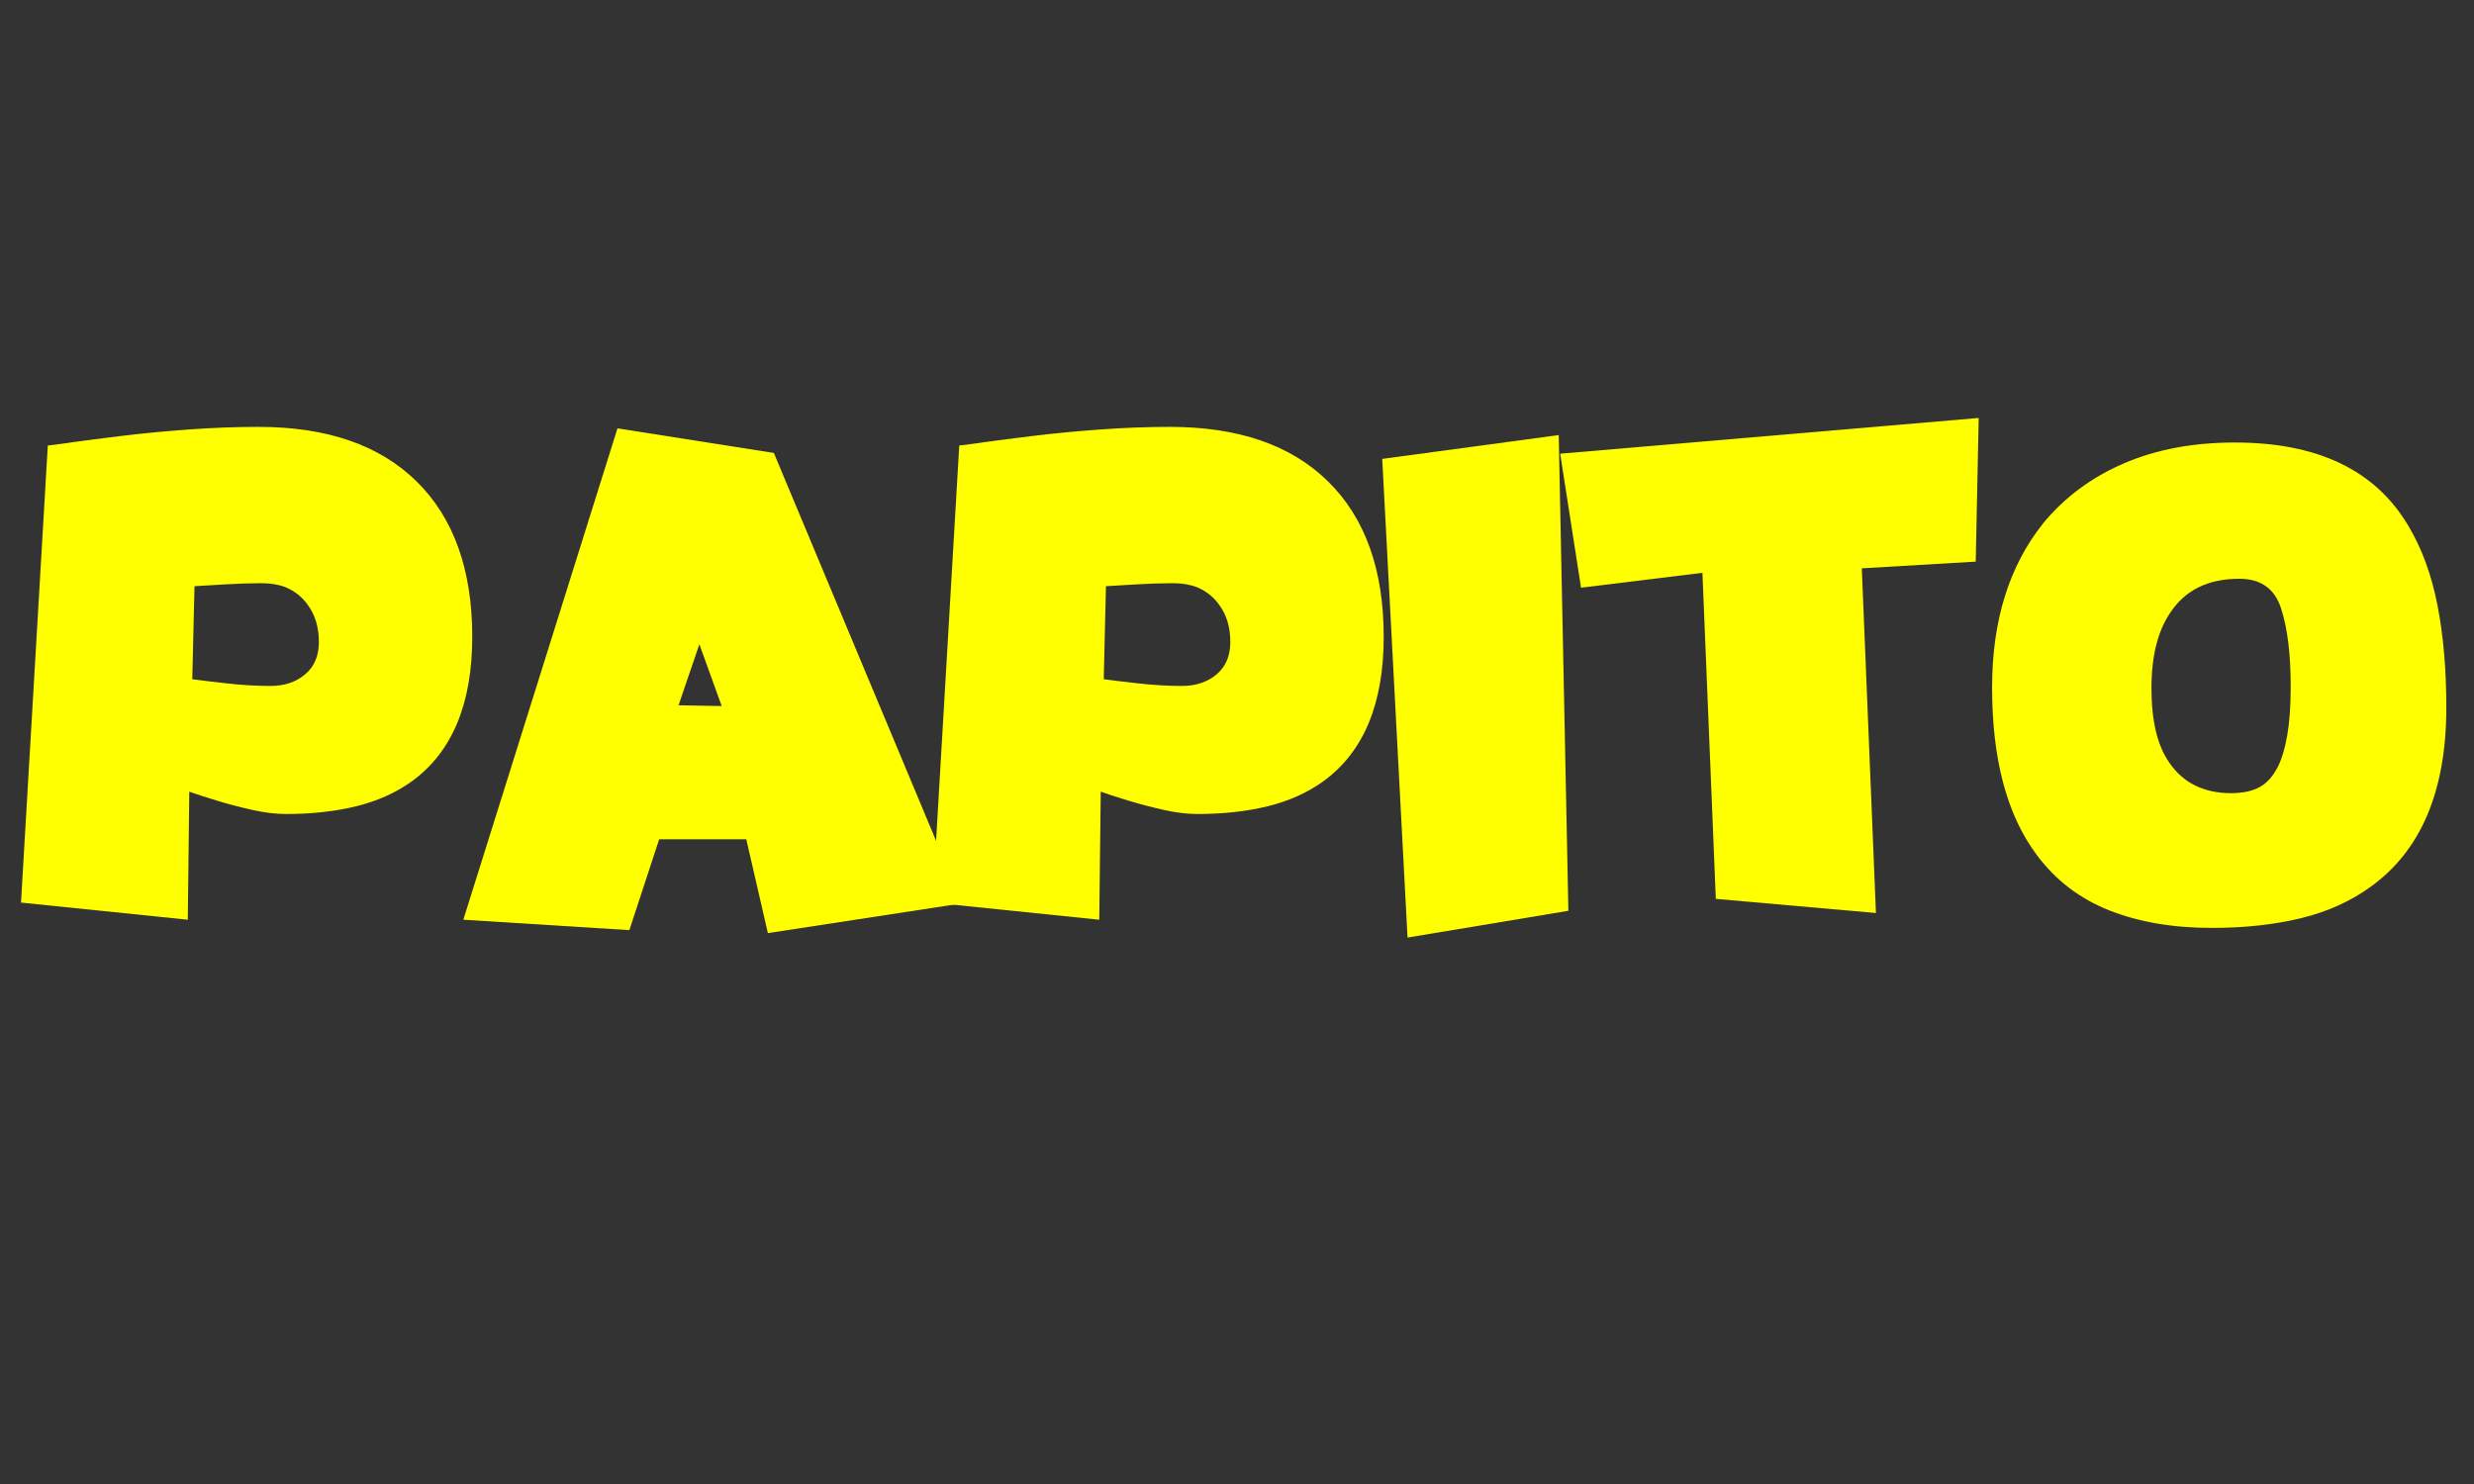
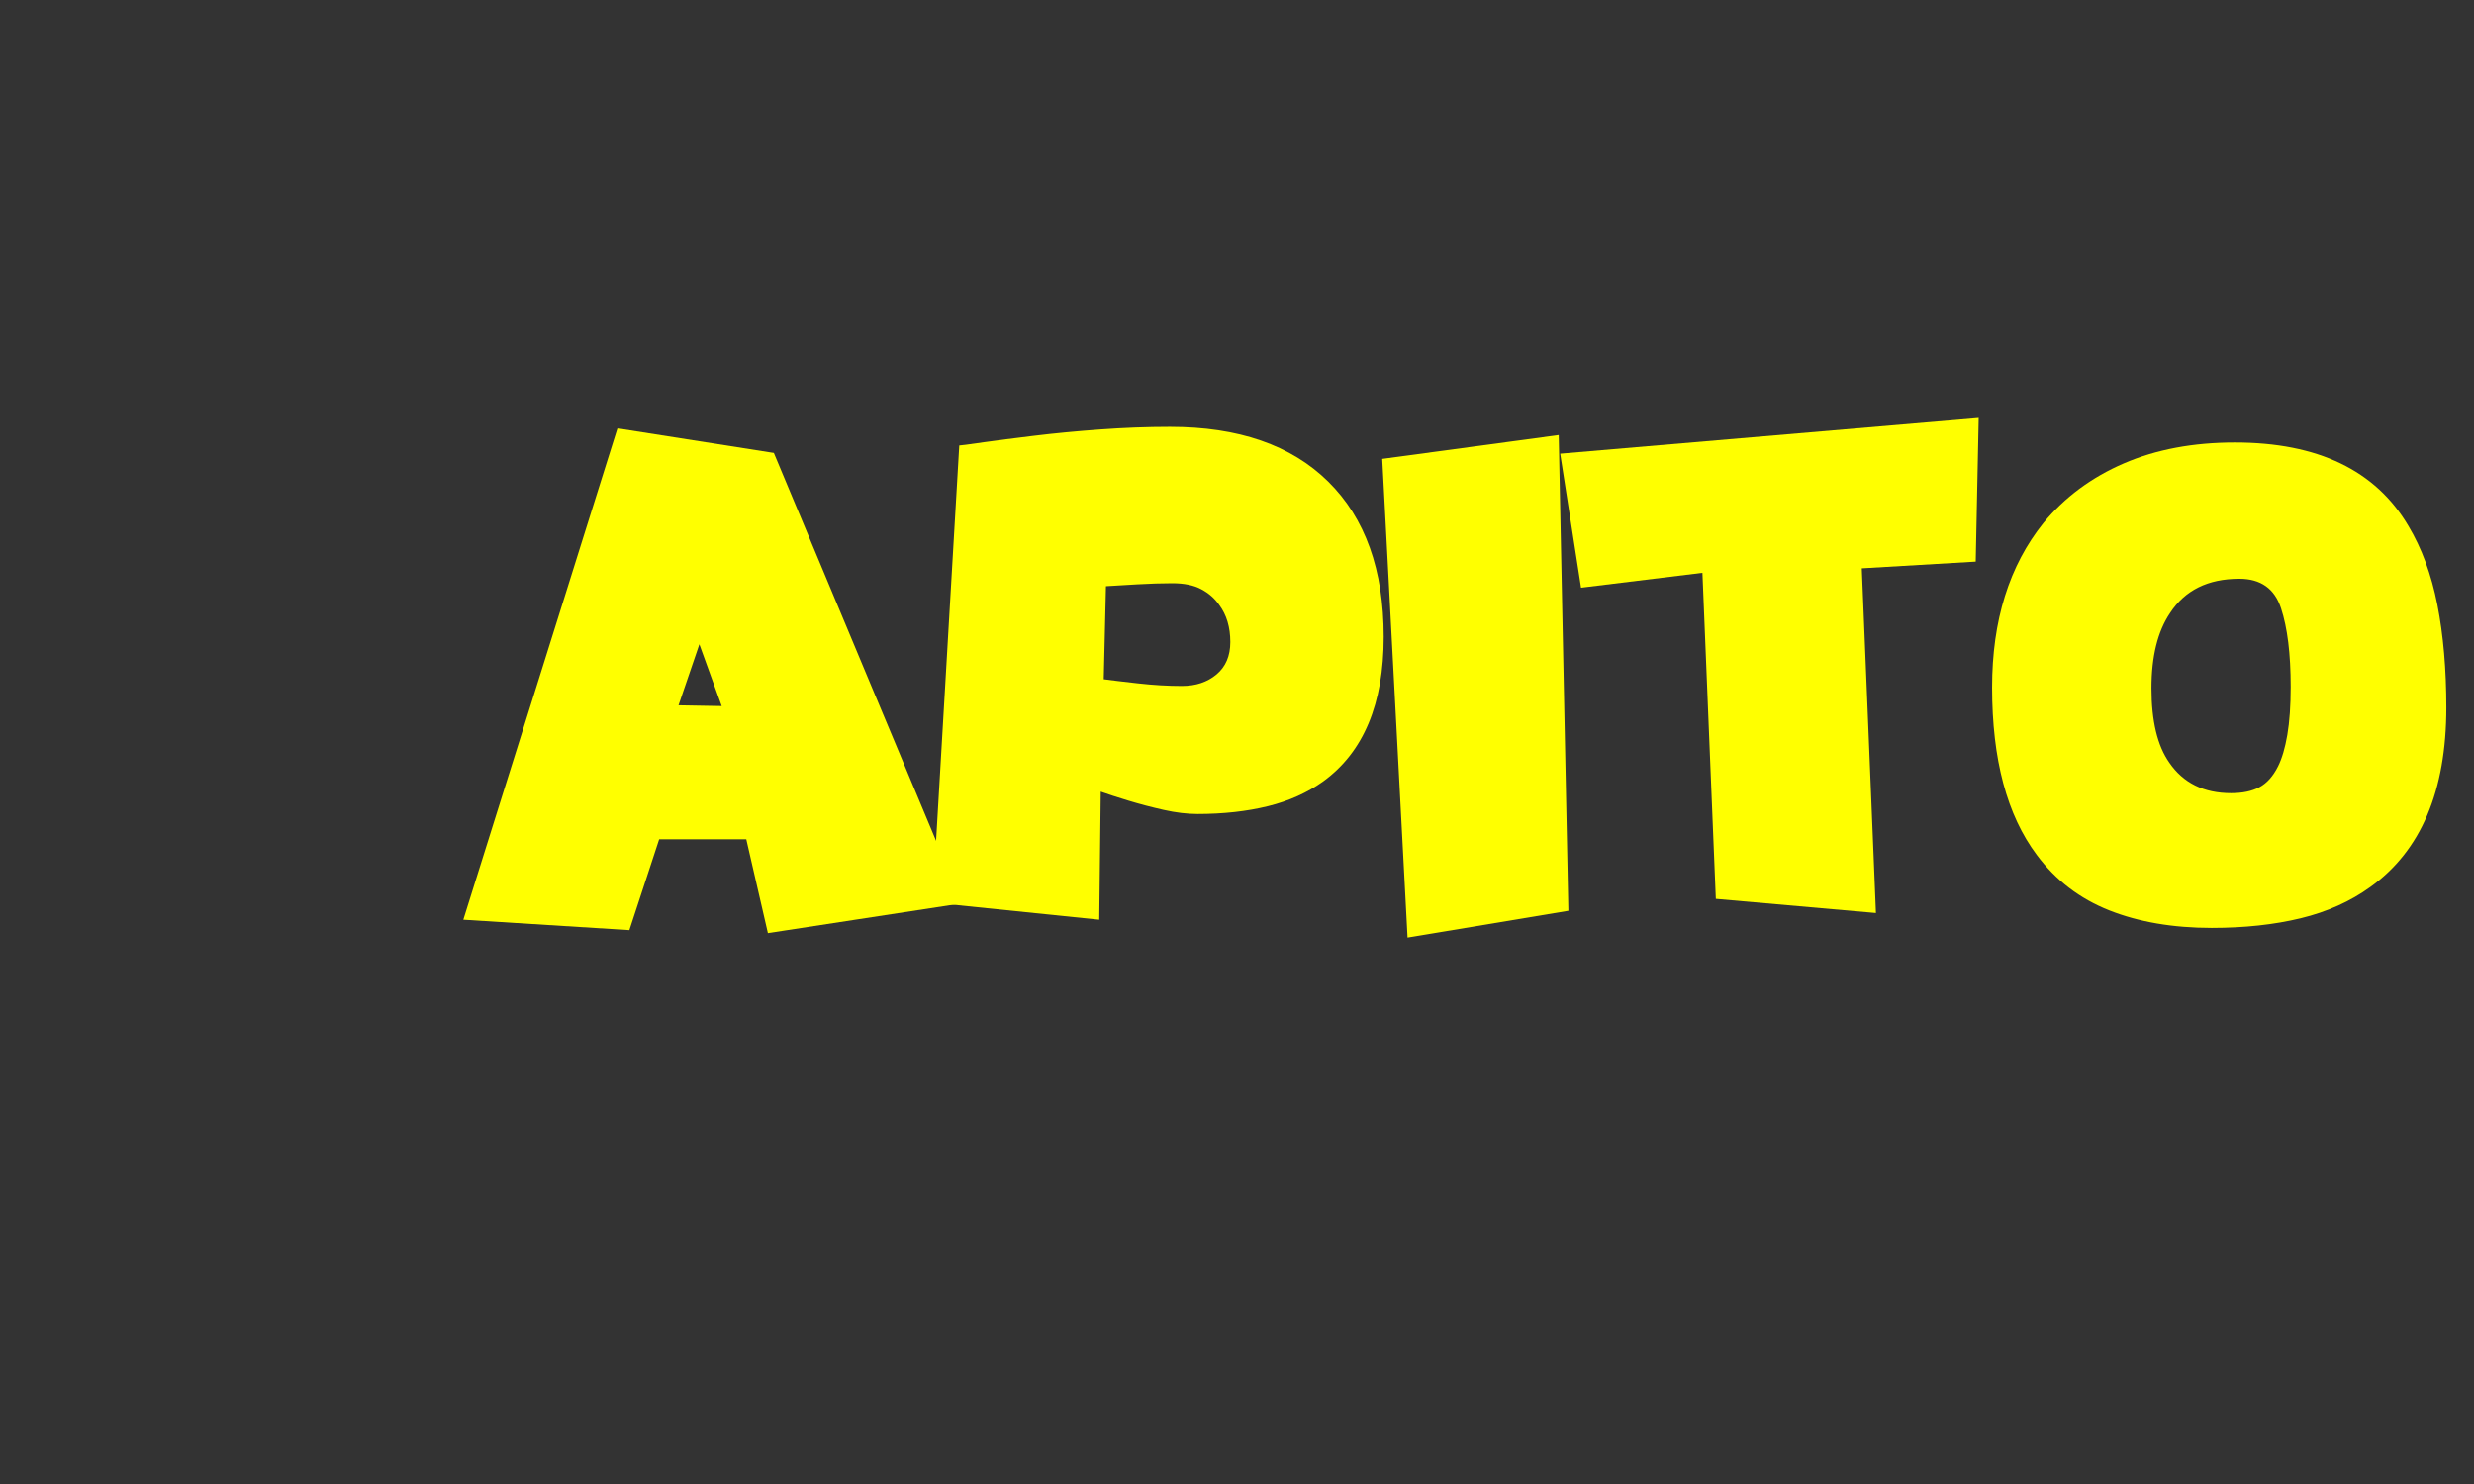
<svg xmlns="http://www.w3.org/2000/svg" width="2000" zoomAndPan="magnify" viewBox="0 0 1500 900" height="1200" preserveAspectRatio="xMidYMid meet">
  <rect x="0" y="0" width="1500" height="900" fill="#333333" stroke="none" />
  <defs>
    <g />
    <clipPath id="04d1fc88e9">
      <rect x="0" width="1490" y="0" height="452" />
    </clipPath>
  </defs>
  <g transform="matrix(1, 0, 0, 1, 10, 224)">
    <g clip-path="url(#04d1fc88e9)">
      <g fill="#ffff00" fill-opacity="1">
        <g transform="translate(9.954, 354.997)">
          <g>
-             <path d="M 144.031 -162.984 C 152.457 -162.984 159.453 -165.316 165.016 -169.984 C 170.586 -174.648 173.375 -181.195 173.375 -189.625 C 173.375 -198.656 171.113 -206.18 166.594 -212.203 C 163.883 -216.109 160.27 -219.266 155.75 -221.672 C 151.238 -224.086 145.375 -225.297 138.156 -225.297 C 131.832 -225.297 124.68 -225.066 116.703 -224.609 C 108.734 -224.16 102.488 -223.785 97.969 -223.484 L 96.625 -167.047 C 101.133 -166.441 108.051 -165.613 117.375 -164.562 C 126.707 -163.508 135.594 -162.984 144.031 -162.984 Z M 136.797 -320.109 C 178.336 -320.109 210.316 -309.047 232.734 -286.922 C 255.16 -264.797 266.375 -233.414 266.375 -192.781 C 266.375 -152.145 254.188 -122.953 229.812 -105.203 C 220.176 -98.273 208.961 -93.227 196.172 -90.062 C 183.379 -86.906 169.156 -85.328 153.5 -85.328 C 147.188 -85.328 140.344 -86.156 132.969 -87.812 C 125.594 -89.469 118.441 -91.348 111.516 -93.453 C 104.586 -95.566 99.02 -97.375 94.812 -98.875 L 93.906 -21.219 L -7.219 -31.609 L 9.031 -308.812 L 13.094 -309.266 C 13.094 -309.266 16.852 -309.789 24.375 -310.844 C 31.906 -311.895 41.836 -313.172 54.172 -314.672 C 66.516 -316.18 79.91 -317.461 94.359 -318.516 C 108.805 -319.578 122.953 -320.109 136.797 -320.109 Z M 136.797 -320.109 " />
-           </g>
+             </g>
        </g>
      </g>
      <g fill="#ffff00" fill-opacity="1">
        <g transform="translate(282.202, 354.997)">
          <g>
            <path d="M 131.828 -188.266 L 119.188 -151.25 L 145.375 -150.797 Z M 89.391 -14.906 L -11.281 -21.219 L 82.172 -319.203 L 176.984 -304.297 L 291.203 -31.156 L 173.375 -13.094 L 160.281 -69.984 L 107.453 -69.984 Z M 89.391 -14.906 " />
          </g>
        </g>
        <g transform="translate(562.576, 354.997)">
          <g>
            <path d="M 144.031 -162.984 C 152.457 -162.984 159.453 -165.316 165.016 -169.984 C 170.586 -174.648 173.375 -181.195 173.375 -189.625 C 173.375 -198.656 171.113 -206.18 166.594 -212.203 C 163.883 -216.109 160.27 -219.266 155.75 -221.672 C 151.238 -224.086 145.375 -225.297 138.156 -225.297 C 131.832 -225.297 124.68 -225.066 116.703 -224.609 C 108.734 -224.16 102.488 -223.785 97.969 -223.484 L 96.625 -167.047 C 101.133 -166.441 108.051 -165.613 117.375 -164.562 C 126.707 -163.508 135.594 -162.984 144.031 -162.984 Z M 136.797 -320.109 C 178.336 -320.109 210.316 -309.047 232.734 -286.922 C 255.16 -264.797 266.375 -233.414 266.375 -192.781 C 266.375 -152.145 254.188 -122.953 229.812 -105.203 C 220.176 -98.273 208.961 -93.227 196.172 -90.062 C 183.379 -86.906 169.156 -85.328 153.5 -85.328 C 147.188 -85.328 140.344 -86.156 132.969 -87.812 C 125.594 -89.469 118.441 -91.348 111.516 -93.453 C 104.586 -95.566 99.02 -97.375 94.812 -98.875 L 93.906 -21.219 L -7.219 -31.609 L 9.031 -308.812 L 13.094 -309.266 C 13.094 -309.266 16.852 -309.789 24.375 -310.844 C 31.906 -311.895 41.836 -313.172 54.172 -314.672 C 66.516 -316.18 79.91 -317.461 94.359 -318.516 C 108.805 -319.578 122.953 -320.109 136.797 -320.109 Z M 136.797 -320.109 " />
          </g>
        </g>
      </g>
      <g fill="#ffff00" fill-opacity="1">
        <g transform="translate(834.824, 354.997)">
          <g>
            <path d="M 8.578 -10.391 L -6.766 -300.688 L 100.234 -315.141 L 106.094 -26.641 Z M 8.578 -10.391 " />
          </g>
        </g>
      </g>
      <g fill="#ffff00" fill-opacity="1">
        <g transform="translate(949.502, 354.997)">
          <g>
            <path d="M -0.906 -222.578 L -13.547 -303.844 L 240.188 -325.516 L 238.391 -238.391 L 169.312 -234.328 L 177.891 -25.281 L 80.812 -33.859 L 72.688 -231.609 Z M -0.906 -222.578 " />
          </g>
        </g>
      </g>
      <g fill="#ffff00" fill-opacity="1">
        <g transform="translate(1195.112, 354.997)">
          <g>
            <path d="M 152.609 -228 C 133.641 -228 119.641 -221.078 110.609 -207.234 C 103.086 -196.098 99.328 -180.895 99.328 -161.625 C 99.328 -151.695 100.227 -142.969 102.031 -135.438 C 103.844 -127.914 106.551 -121.598 110.156 -116.484 C 118.582 -104.141 131.078 -97.969 147.641 -97.969 C 154.555 -97.969 160.27 -99.172 164.781 -101.578 C 169.301 -103.992 173.066 -108.207 176.078 -114.219 C 178.484 -119.039 180.363 -125.438 181.719 -133.406 C 183.07 -141.383 183.75 -151.094 183.75 -162.531 C 183.75 -182.395 181.789 -198.27 177.875 -210.156 C 173.969 -222.051 165.547 -228 152.609 -228 Z M 135.891 -16.25 C 112.422 -16.25 91.727 -19.785 73.812 -26.859 C 55.906 -33.93 41.234 -45.145 29.797 -60.5 C 11.734 -84.582 2.703 -118.441 2.703 -162.078 C 2.703 -202.711 13.086 -235.973 33.859 -261.859 C 46.805 -277.516 63.062 -289.555 82.625 -297.984 C 102.188 -306.41 124.609 -310.625 149.891 -310.625 C 200.16 -310.625 235.227 -293.77 255.094 -260.062 C 263.219 -246.508 269.082 -230.551 272.688 -212.188 C 276.301 -193.832 278.109 -173.066 278.109 -149.891 C 278.109 -99.328 262.758 -63.055 232.062 -41.078 C 220.02 -32.348 205.945 -26.023 189.844 -22.109 C 173.738 -18.203 155.754 -16.25 135.891 -16.25 Z M 135.891 -16.25 " />
          </g>
        </g>
      </g>
    </g>
  </g>
</svg>